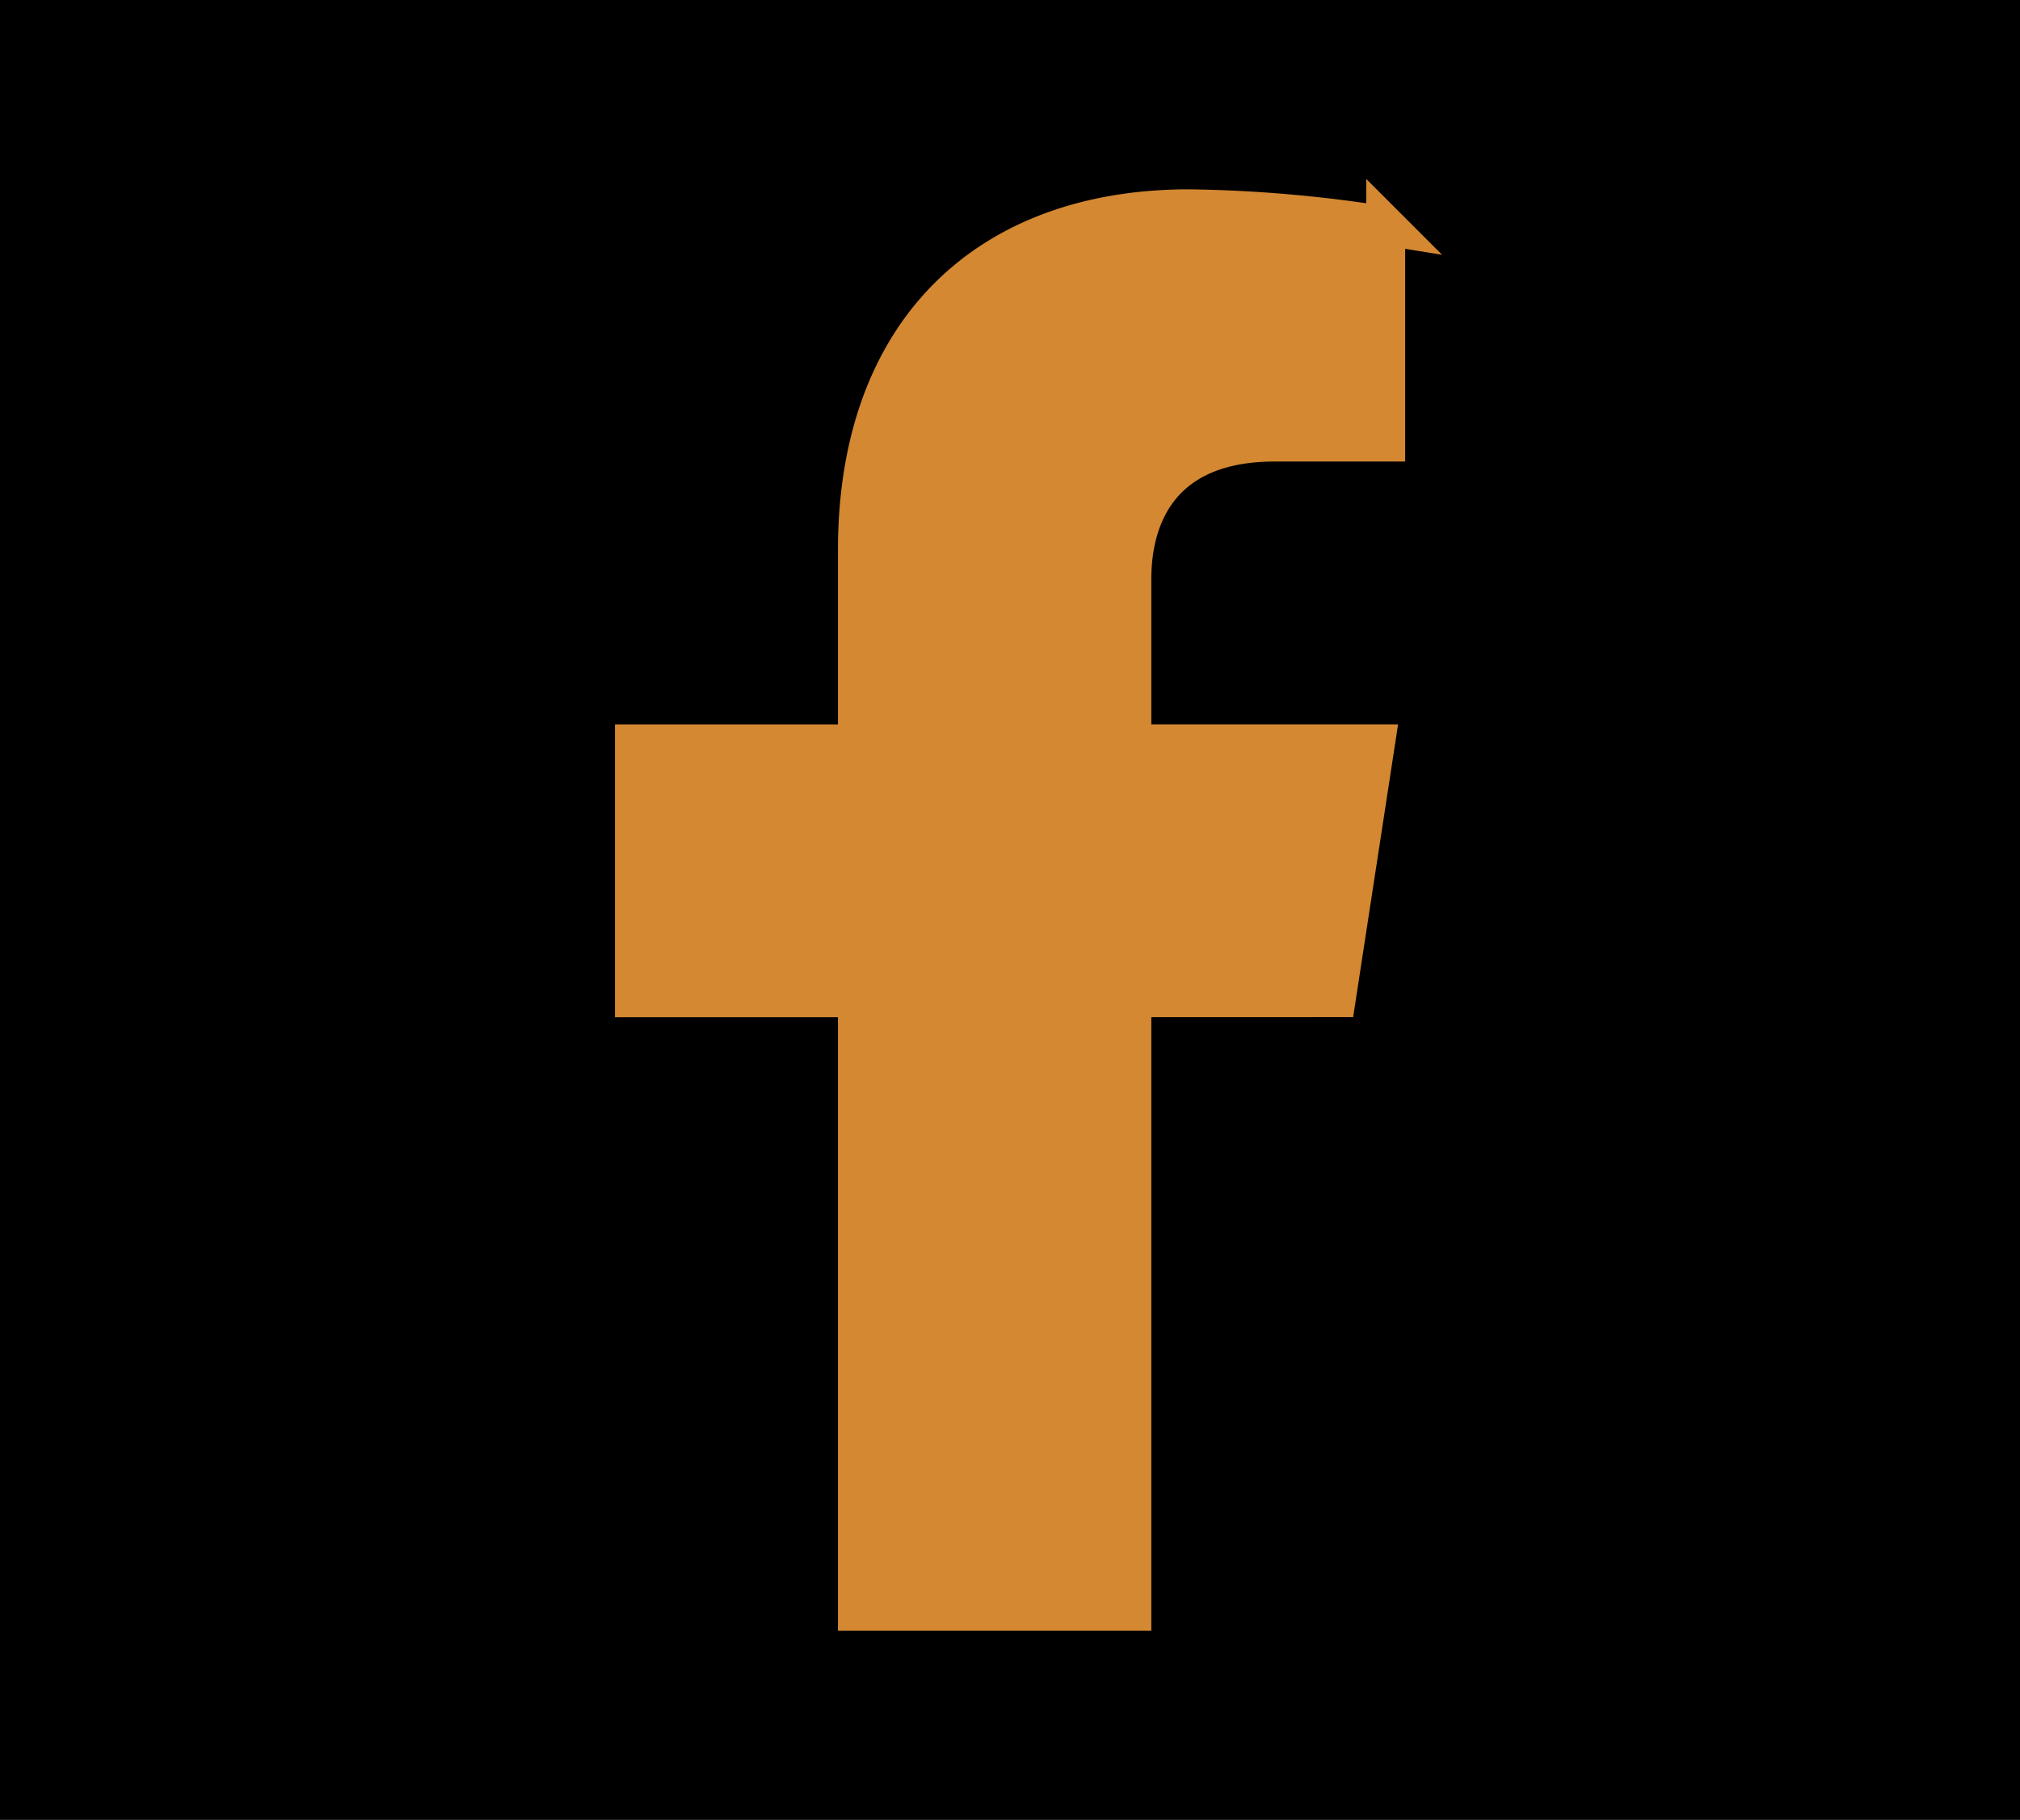
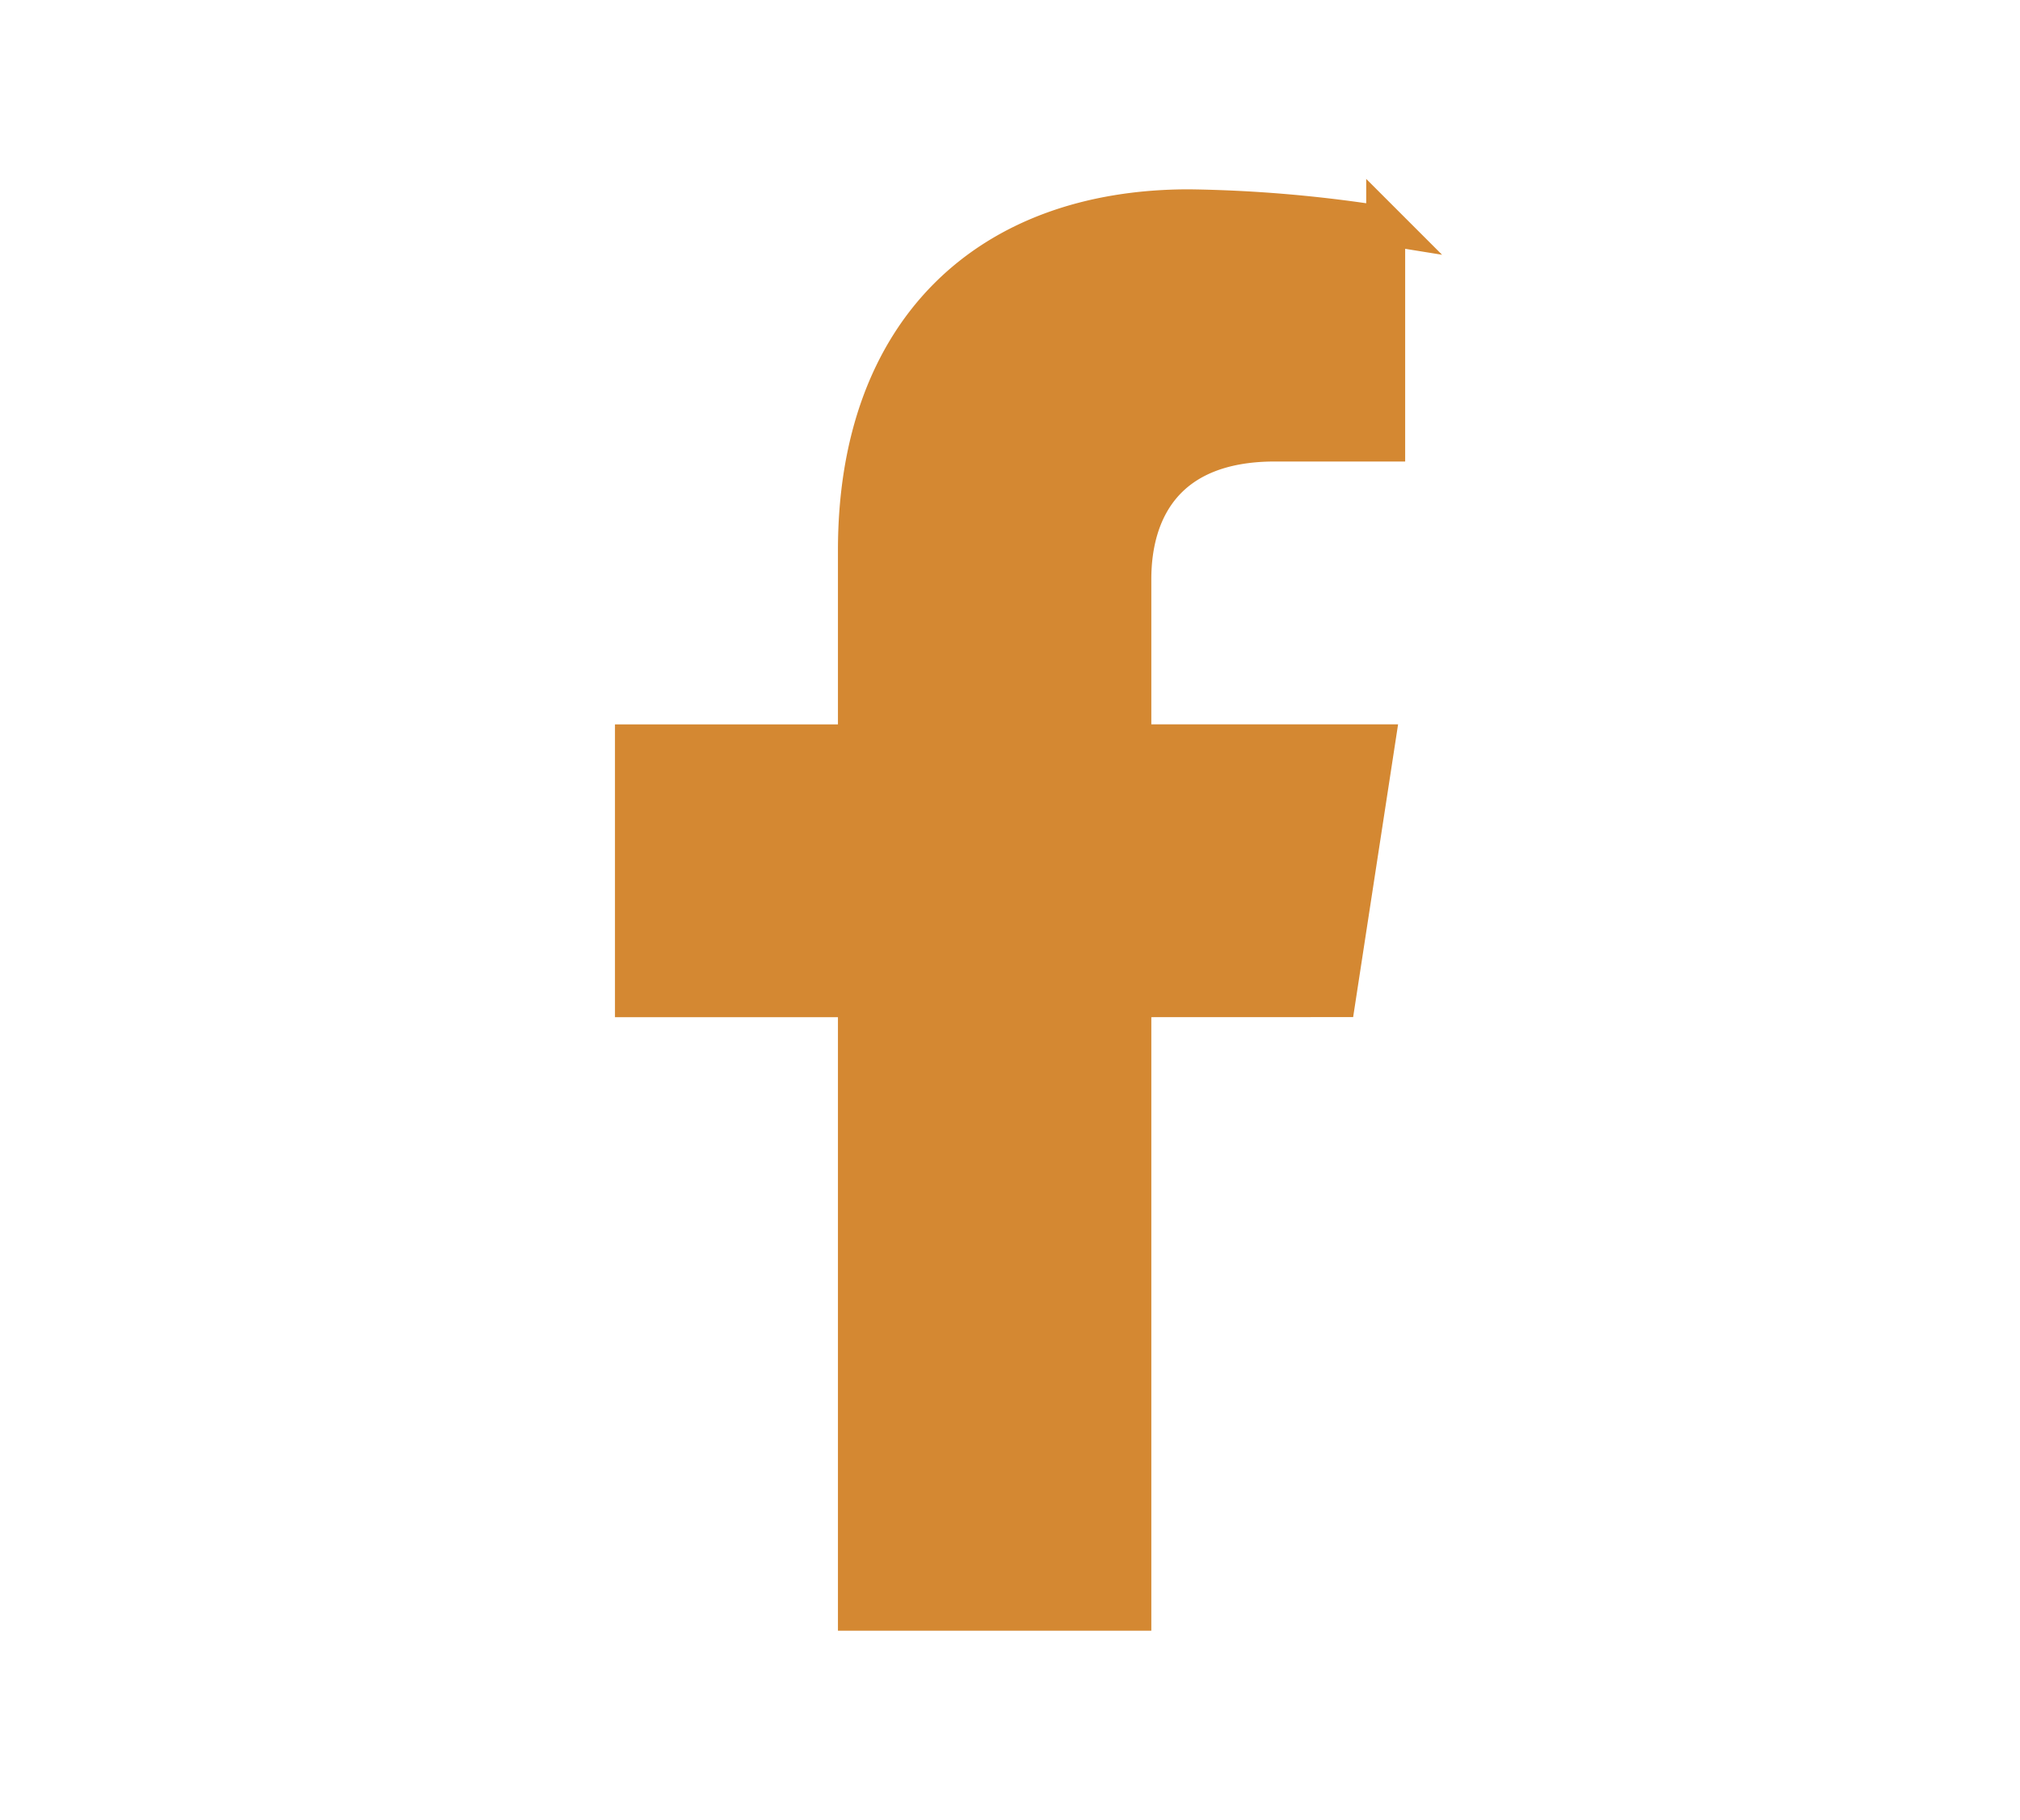
<svg xmlns="http://www.w3.org/2000/svg" width="86.633" height="78.07" viewBox="0 0 86.633 78.07">
  <g id="Group_255" data-name="Group 255" transform="translate(12963 -1747)">
    <g id="Rectangle_178" data-name="Rectangle 178" transform="translate(-13907.795 5.035)">
-       <rect id="Rectangle_198" data-name="Rectangle 198" width="86.633" height="78.07" transform="translate(944.795 1741.965)" />
-       <rect id="Rectangle_199" data-name="Rectangle 199" width="85.905" height="77.34" transform="translate(945.159 1742.329)" />
-     </g>
+       </g>
    <path id="Icon_awesome-facebook-f" data-name="Icon awesome-facebook-f" d="M1116.974,1638.168l1.671-10.887H1108.2v-7.065c0-2.978,1.459-5.882,6.138-5.882h4.749v-9.27a57.931,57.931,0,0,0-8.429-.735c-8.6,0-14.227,5.214-14.227,14.653v8.3h-9.563v10.889h9.563v26.318H1108.2v-26.318Z" transform="translate(-14022.658 151.628)" fill="#d48832" stroke="#d48832" stroke-width="1.671" />
  </g>
</svg>